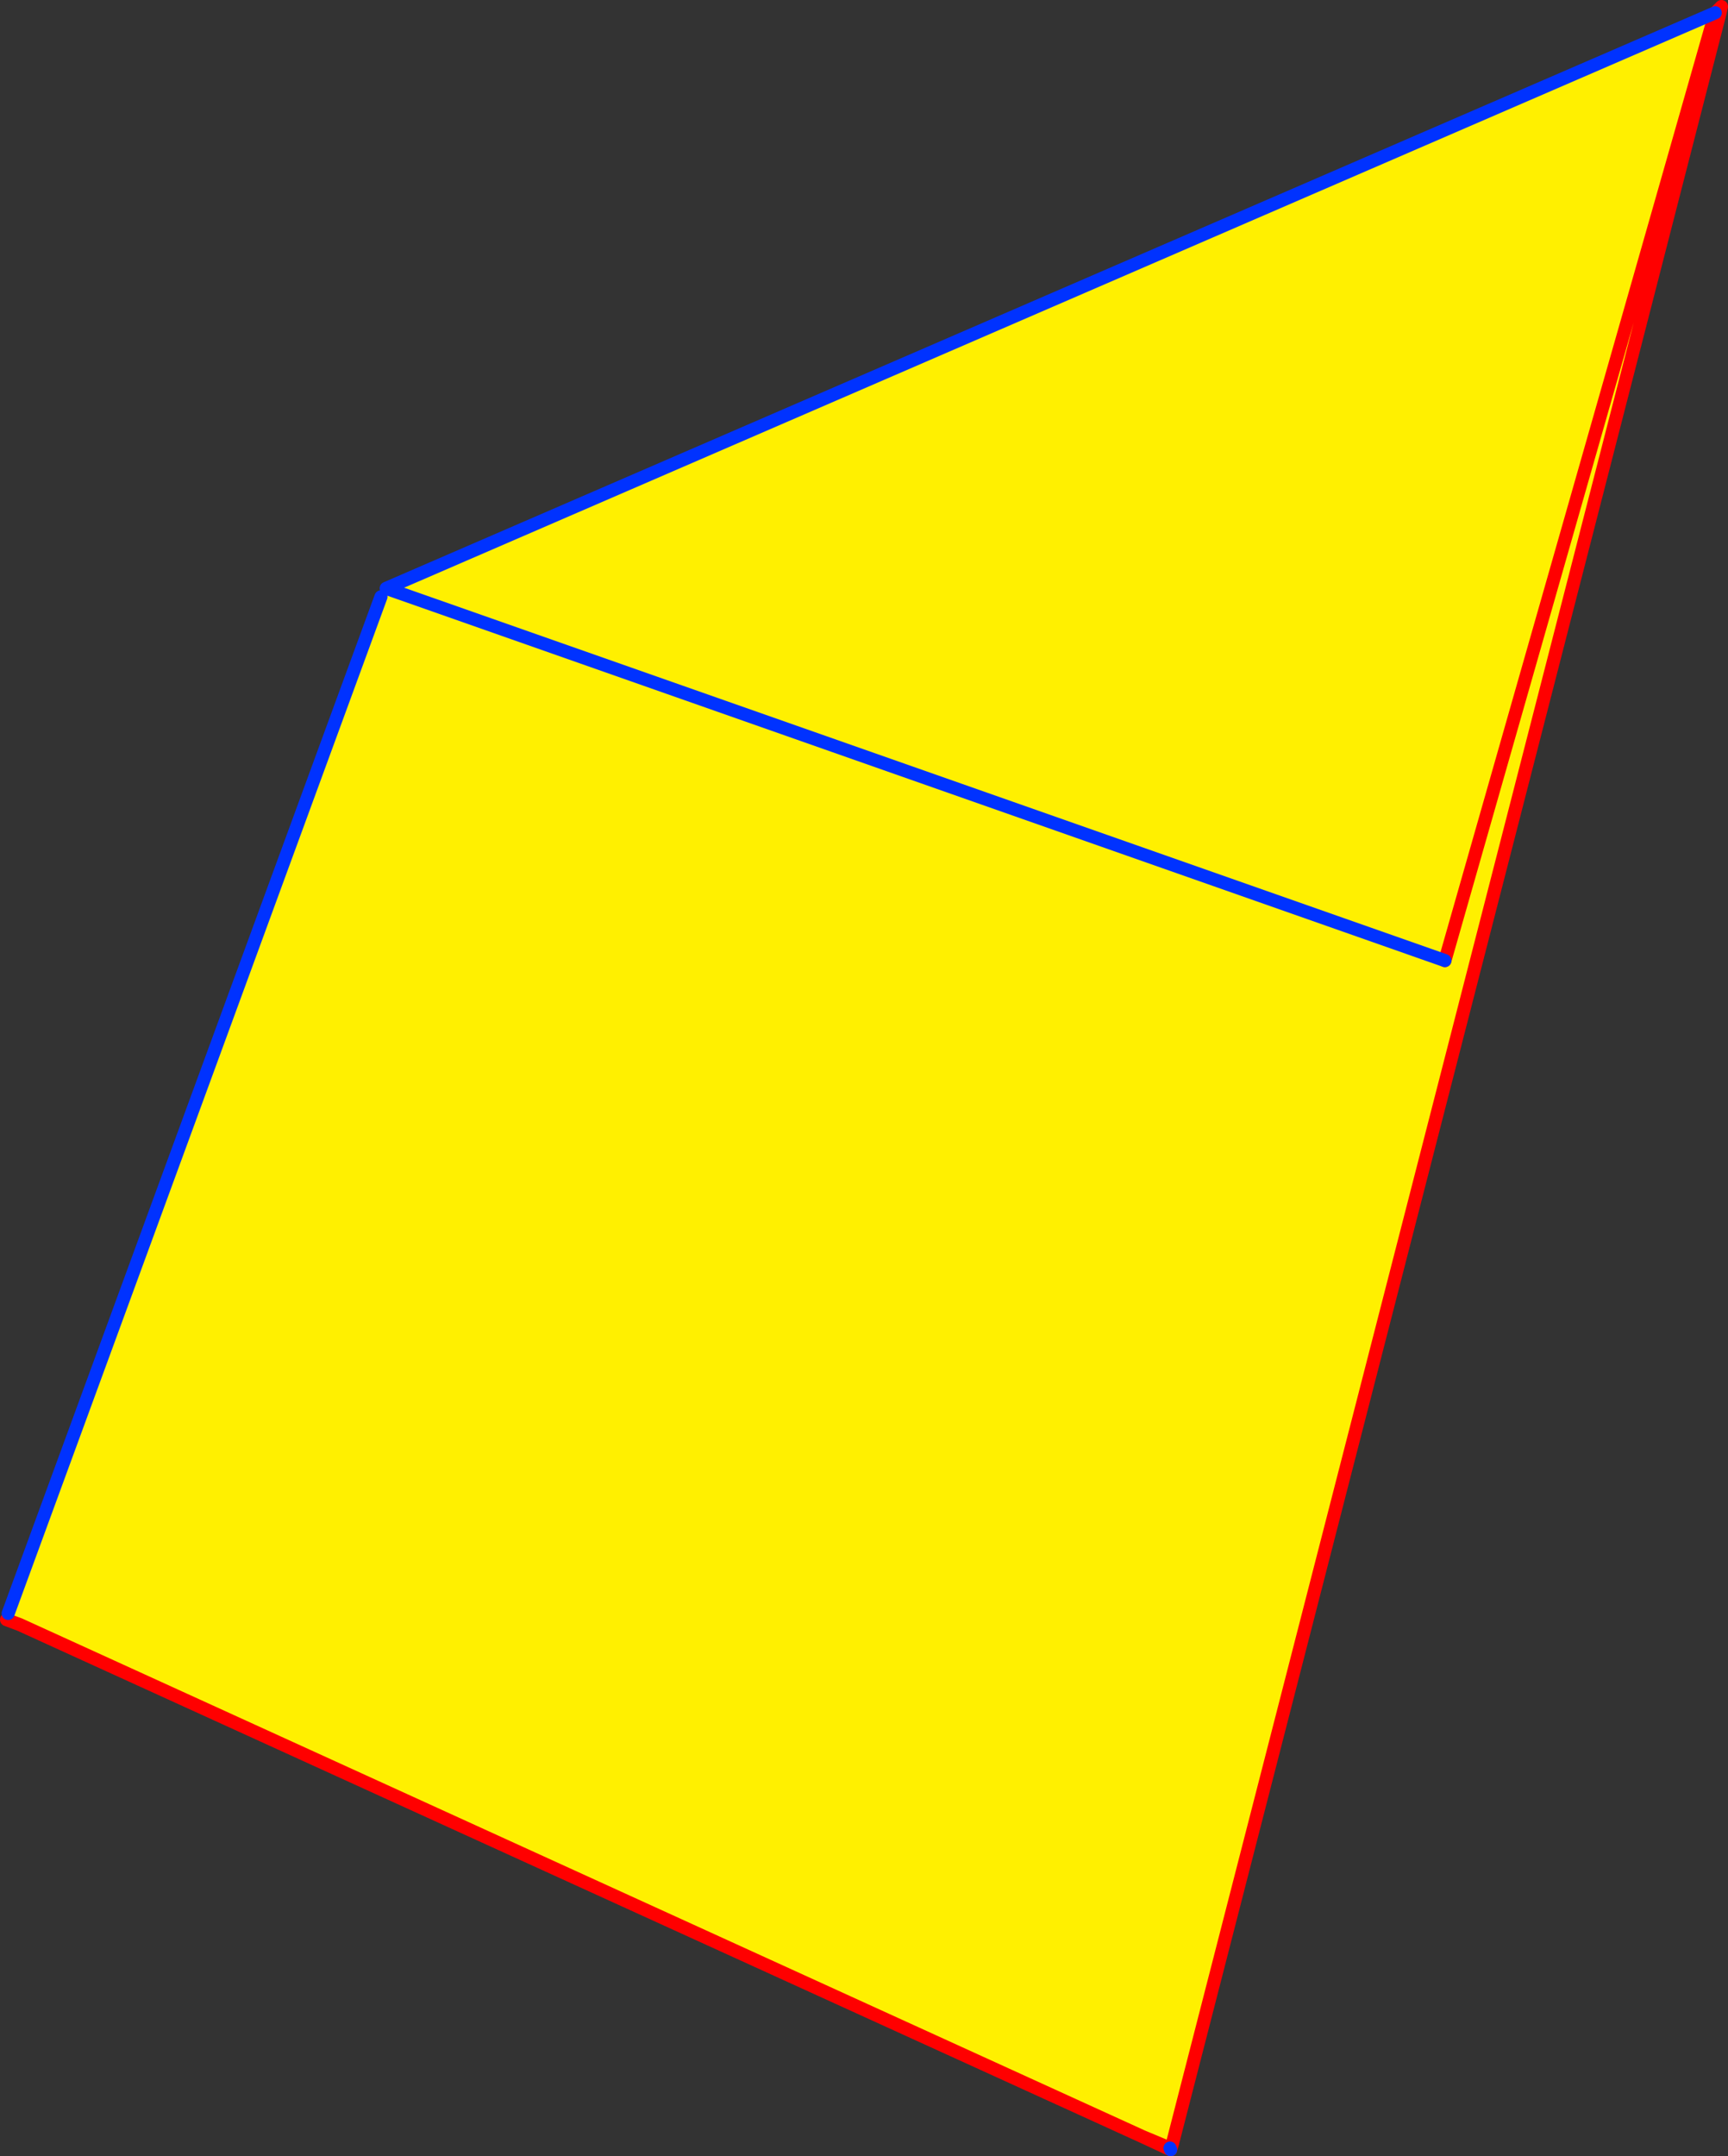
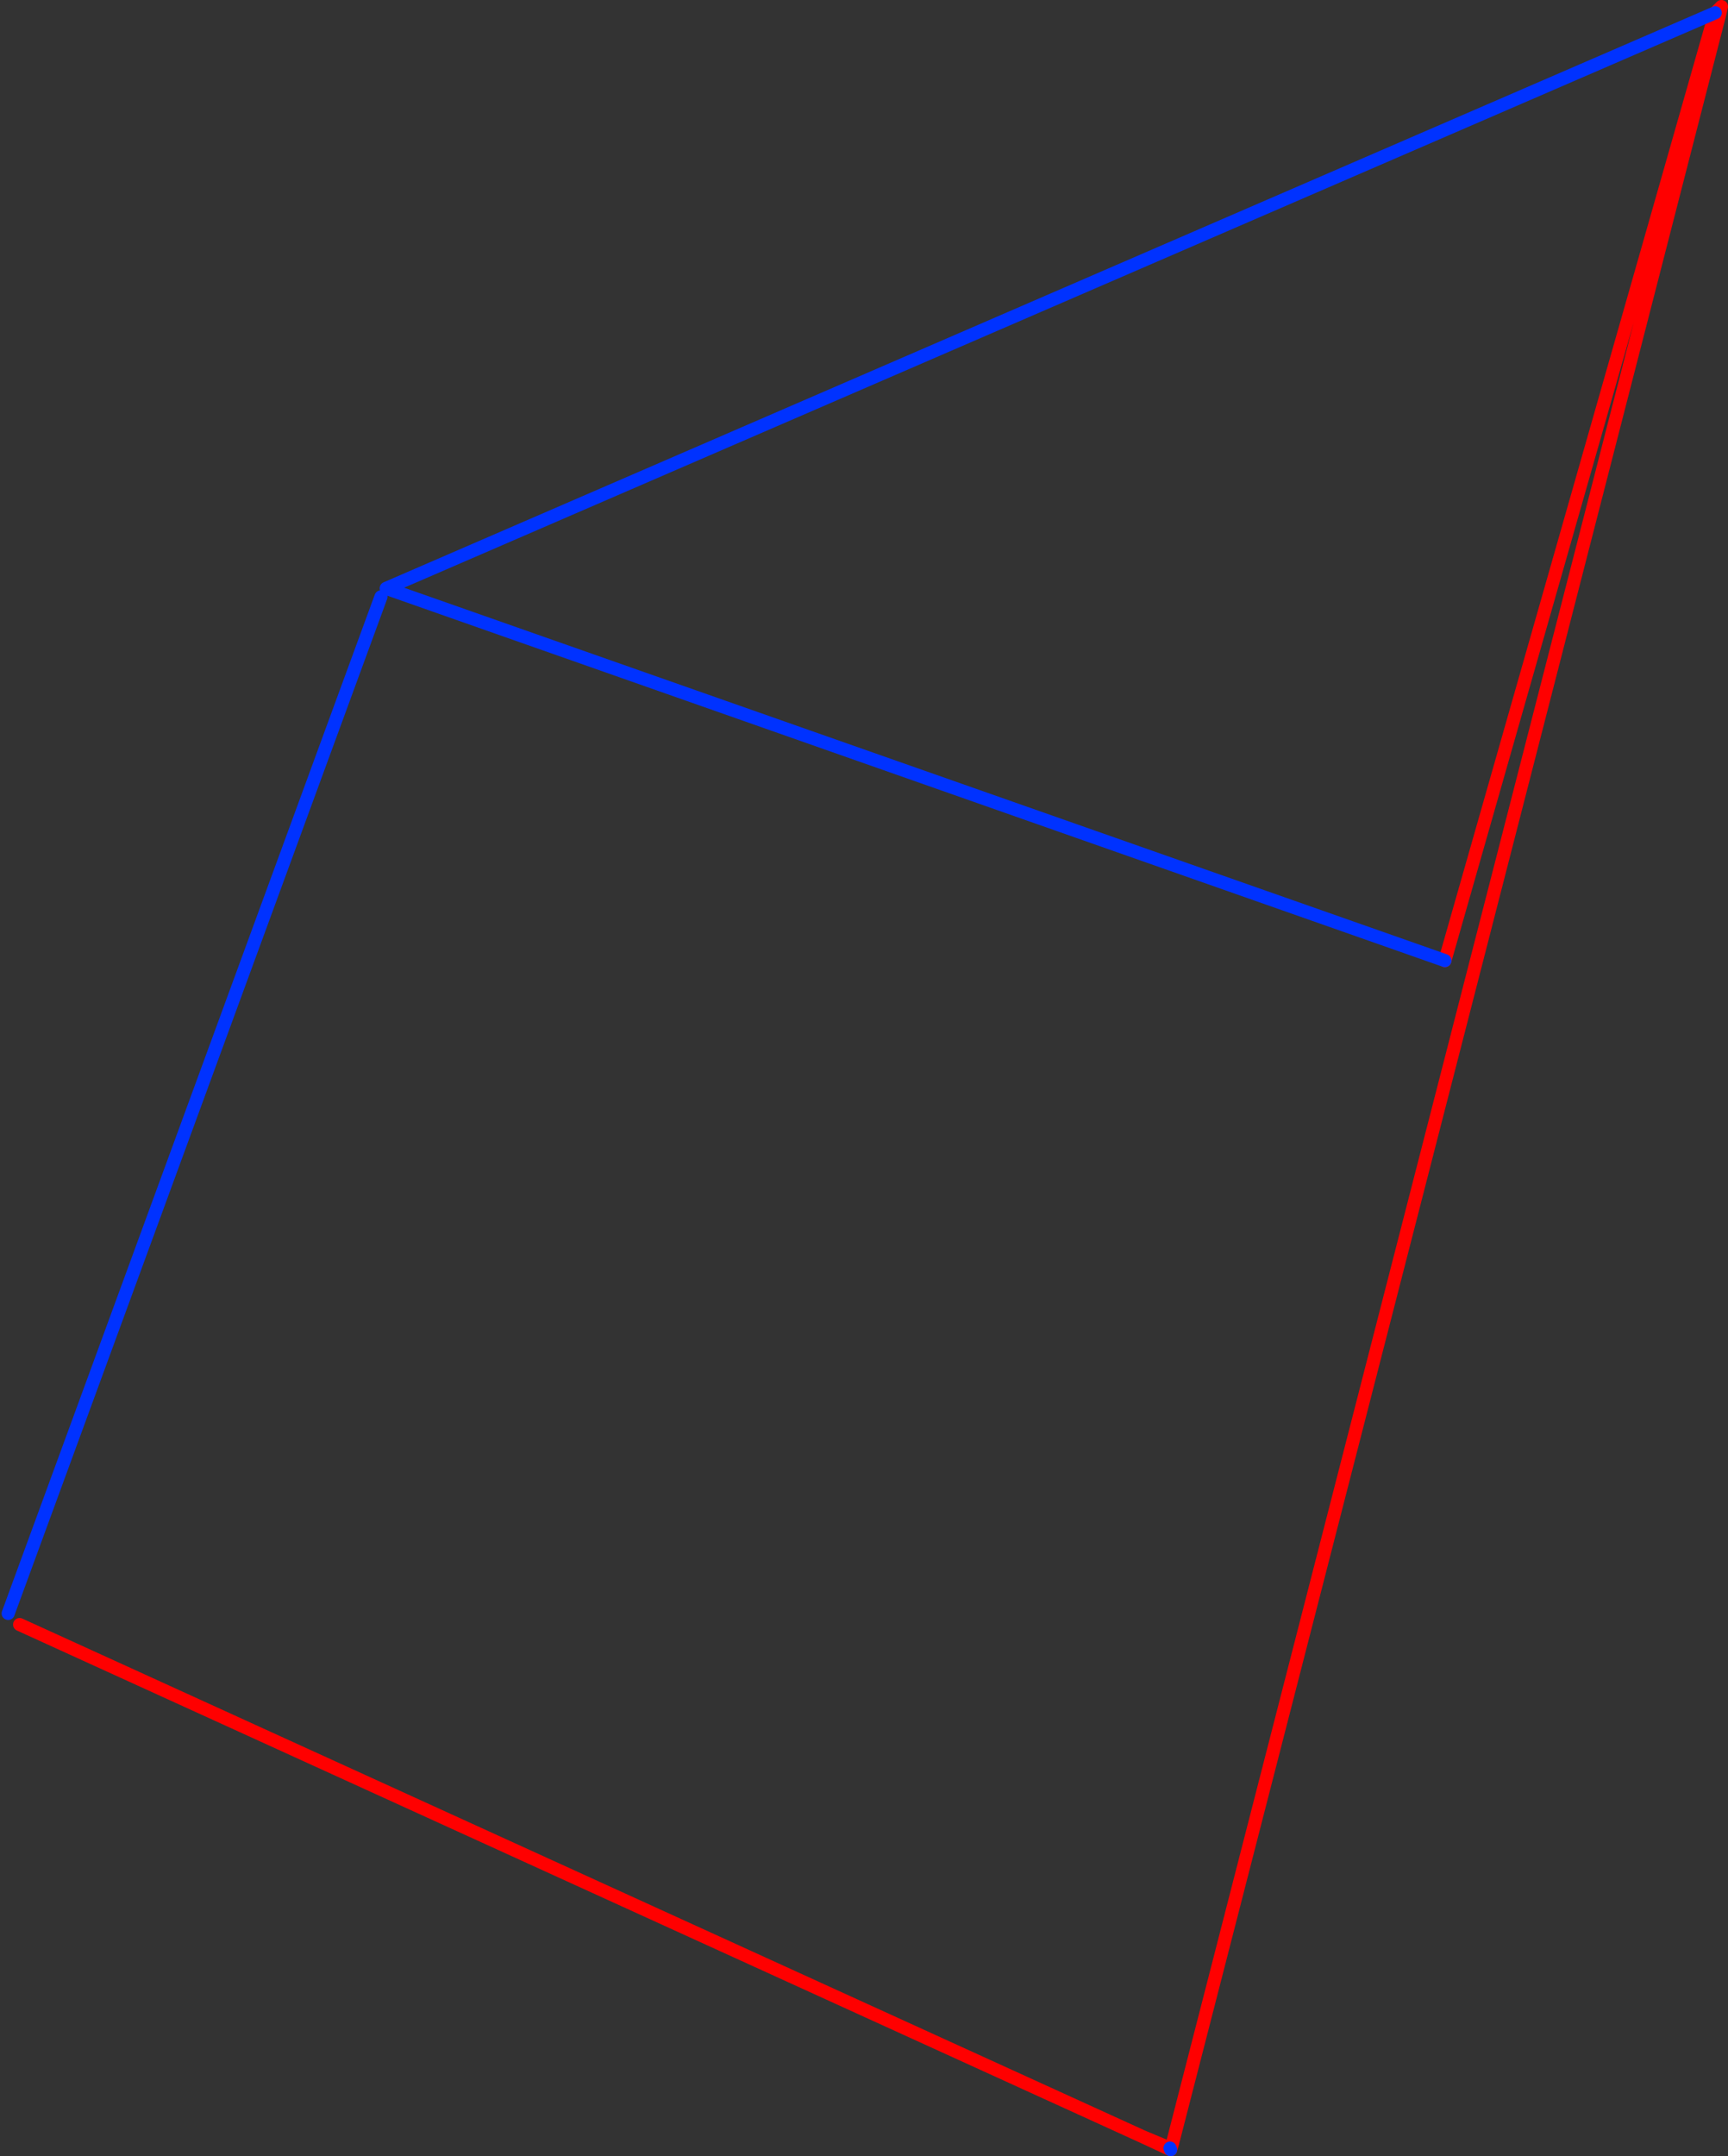
<svg xmlns="http://www.w3.org/2000/svg" height="329.3px" width="264.0px">
  <rect width="100%" height="100%" fill="#333333" stroke="none" />
  <g transform="matrix(1.0, 0.0, 0.0, 1.0, -281.75, -172.55)">
-     <path d="M543.8 174.5 L544.5 174.65 460.85 500.0 456.3 498.85 284.75 420.65 283.0 418.95 339.95 263.7 340.75 262.4 543.8 174.5 502.5 319.25 543.8 174.5 M340.75 262.4 L502.5 319.25 340.75 262.4" fill="#fff000" fill-rule="evenodd" stroke="none" />
-     <path d="M544.5 174.65 L544.75 173.55 543.8 174.5 502.5 319.25 M284.75 420.65 L456.3 498.85 460.6 500.85 460.85 500.0 544.5 174.65 M282.75 419.9 L284.75 420.65 M460.5 500.6 L456.3 498.85" fill="none" stroke="#ff0000" stroke-linecap="round" stroke-linejoin="round" stroke-width="2.0" />
+     <path d="M544.5 174.65 L544.75 173.55 543.8 174.5 502.5 319.25 M284.75 420.65 L456.3 498.85 460.6 500.85 460.85 500.0 544.5 174.65 M282.75 419.9 M460.5 500.6 L456.3 498.85" fill="none" stroke="#ff0000" stroke-linecap="round" stroke-linejoin="round" stroke-width="2.0" />
    <path d="M502.5 319.25 L340.75 262.4 543.8 174.5 M339.95 263.7 L283.0 418.95 M460.6 500.85 L460.5 500.6" fill="none" stroke="#0032ff" stroke-linecap="round" stroke-linejoin="round" stroke-width="2.0" />
  </g>
</svg>